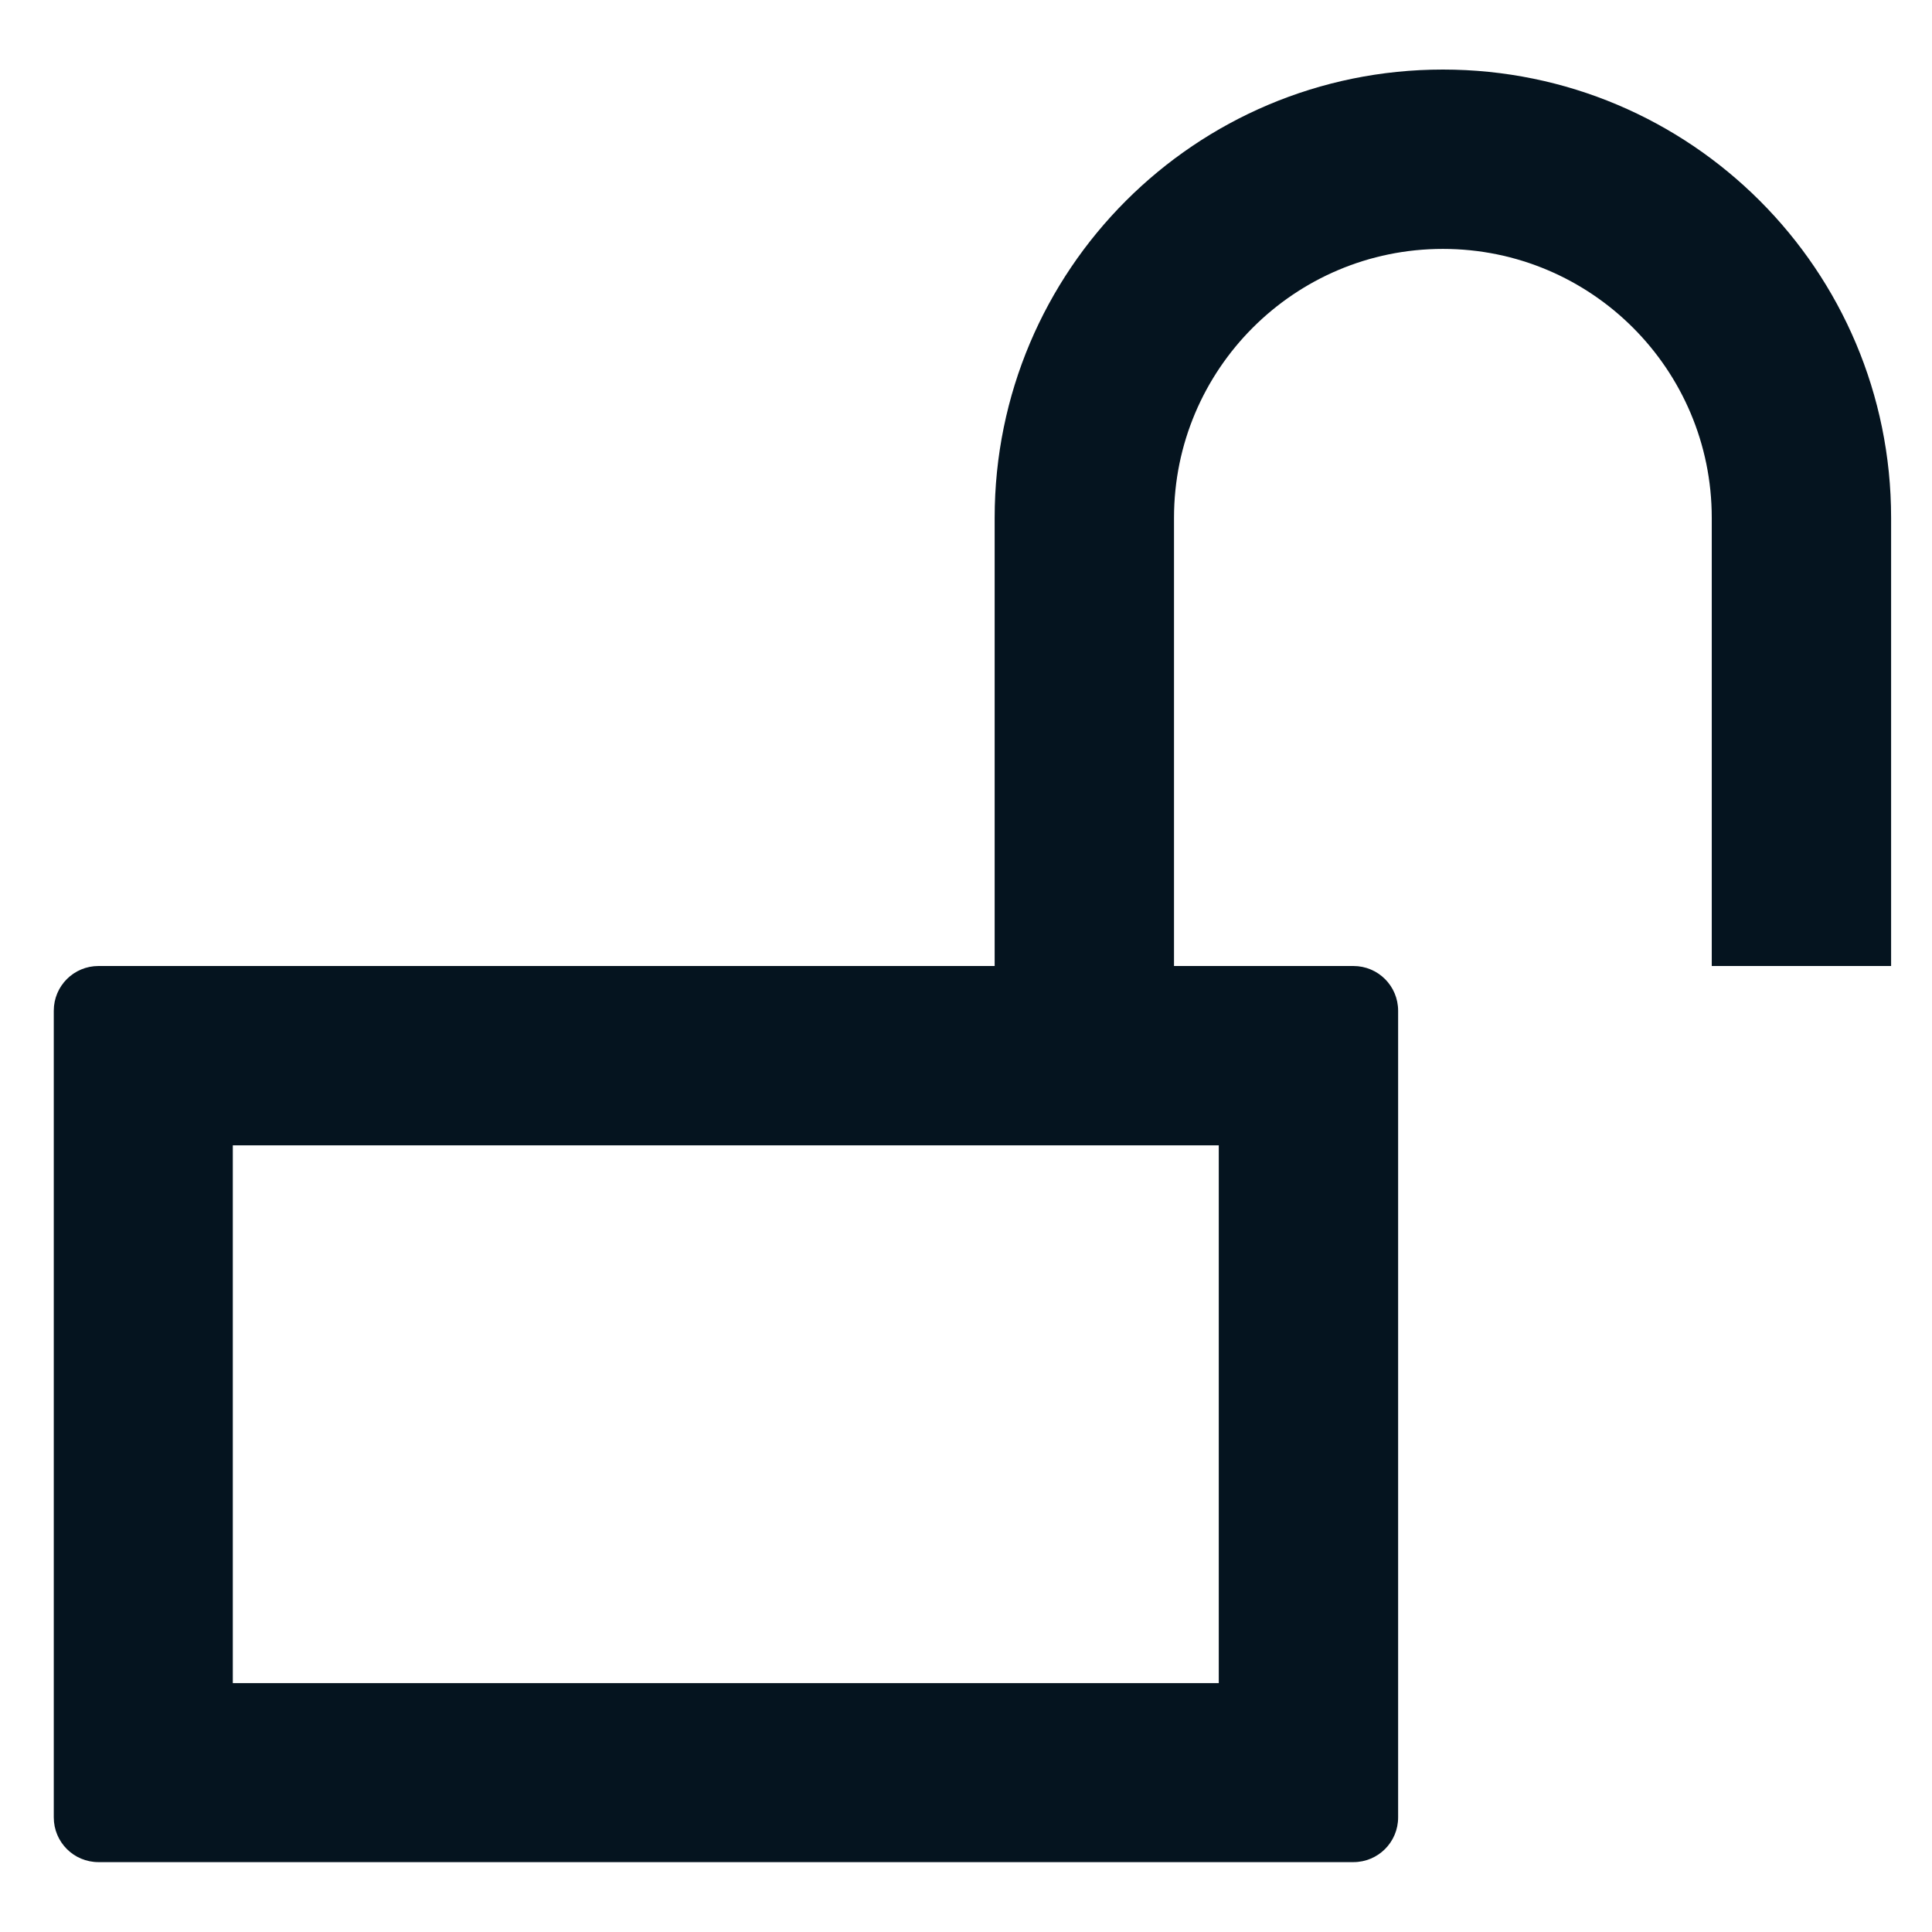
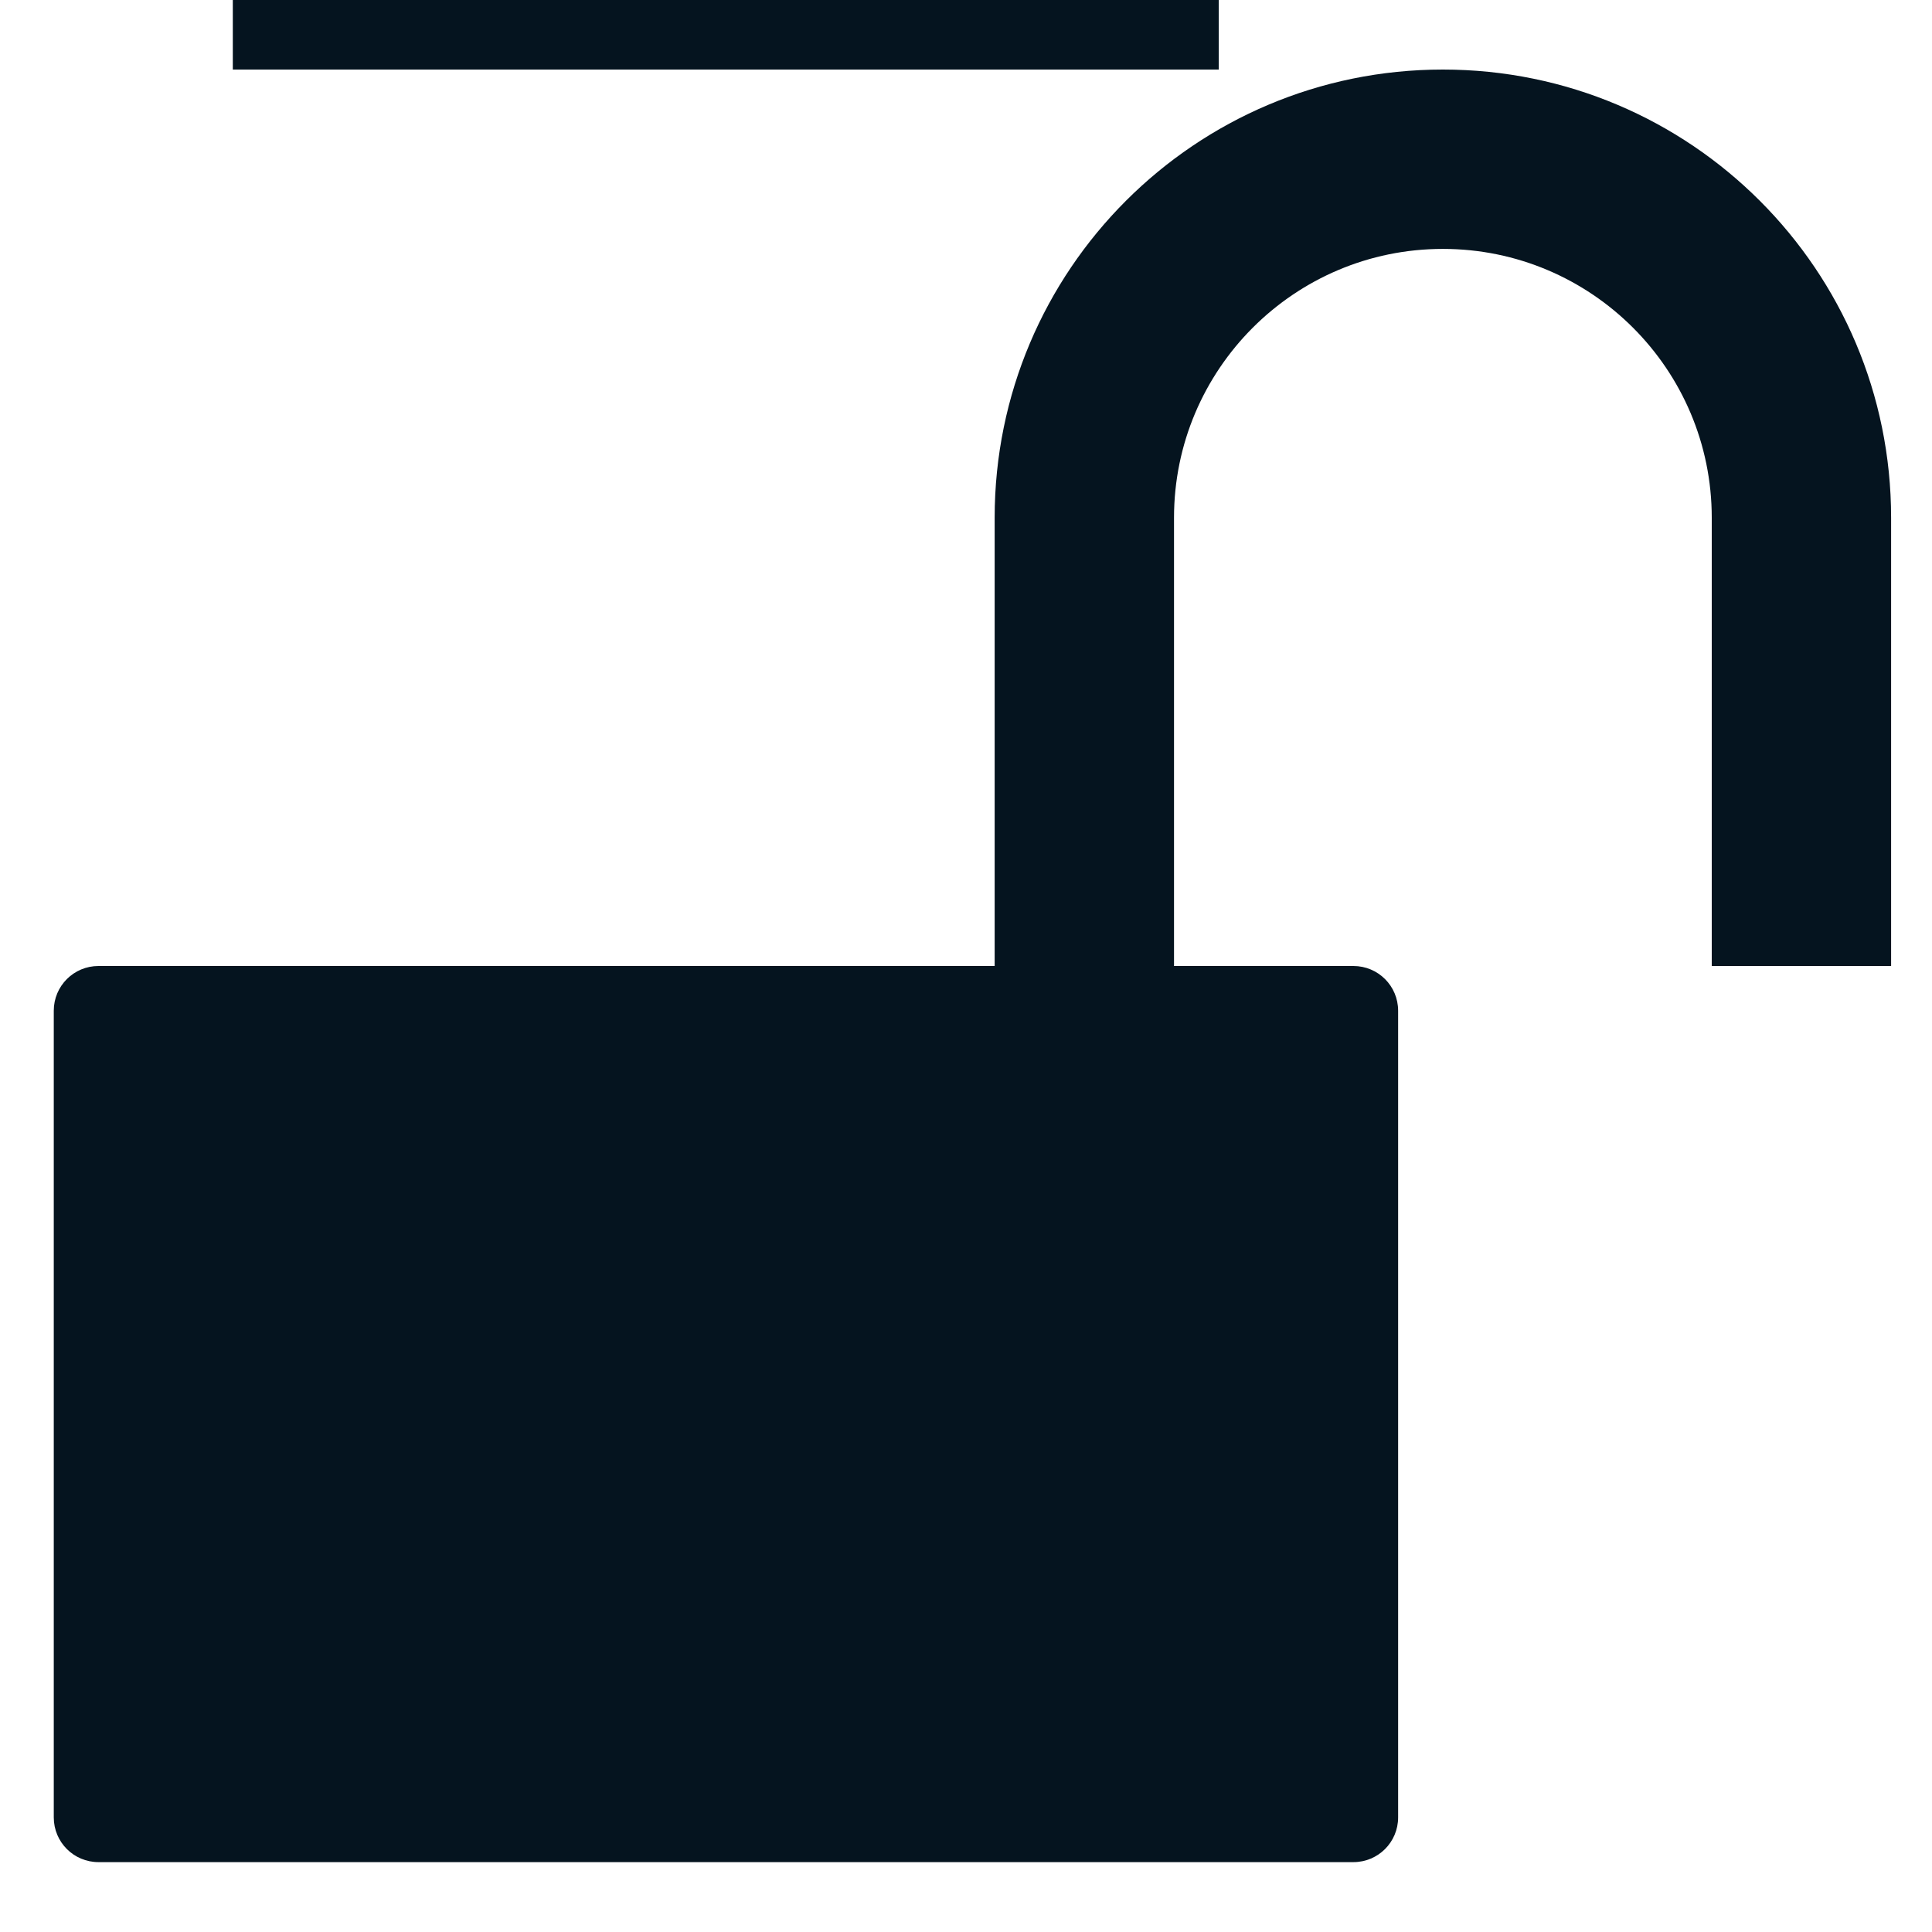
<svg xmlns="http://www.w3.org/2000/svg" id="uuid-8085037d-14b6-41d7-aa1f-dccaed5ce26e" width="60" height="60" viewBox="0 0 60 60">
-   <path d="M44.81,2.16c-7.69,0-13.92,6.23-13.92,13.92v13.92H3.06c-.77,0-1.39,.62-1.39,1.39v25.05c0,.77,.62,1.39,1.39,1.39H42.03c.77,0,1.39-.62,1.39-1.39V31.39c0-.77-.62-1.39-1.39-1.39h-5.57v-13.92c0-4.61,3.74-8.35,8.35-8.35s8.35,3.74,8.35,8.35v13.92h5.57v-13.92c0-7.69-6.23-13.92-13.92-13.92h0Zm-6.96,50.11H7.23v-16.7h30.62v16.7Z" fill="#05141f" />
+   <path d="M44.81,2.16c-7.69,0-13.92,6.23-13.92,13.92v13.92H3.06c-.77,0-1.39,.62-1.39,1.39v25.05c0,.77,.62,1.39,1.39,1.39H42.03c.77,0,1.39-.62,1.39-1.39V31.39c0-.77-.62-1.39-1.39-1.39h-5.57v-13.92c0-4.61,3.74-8.35,8.35-8.35s8.35,3.74,8.35,8.35v13.92h5.57v-13.92c0-7.69-6.23-13.92-13.92-13.92h0ZH7.23v-16.7h30.62v16.7Z" fill="#05141f" />
</svg>